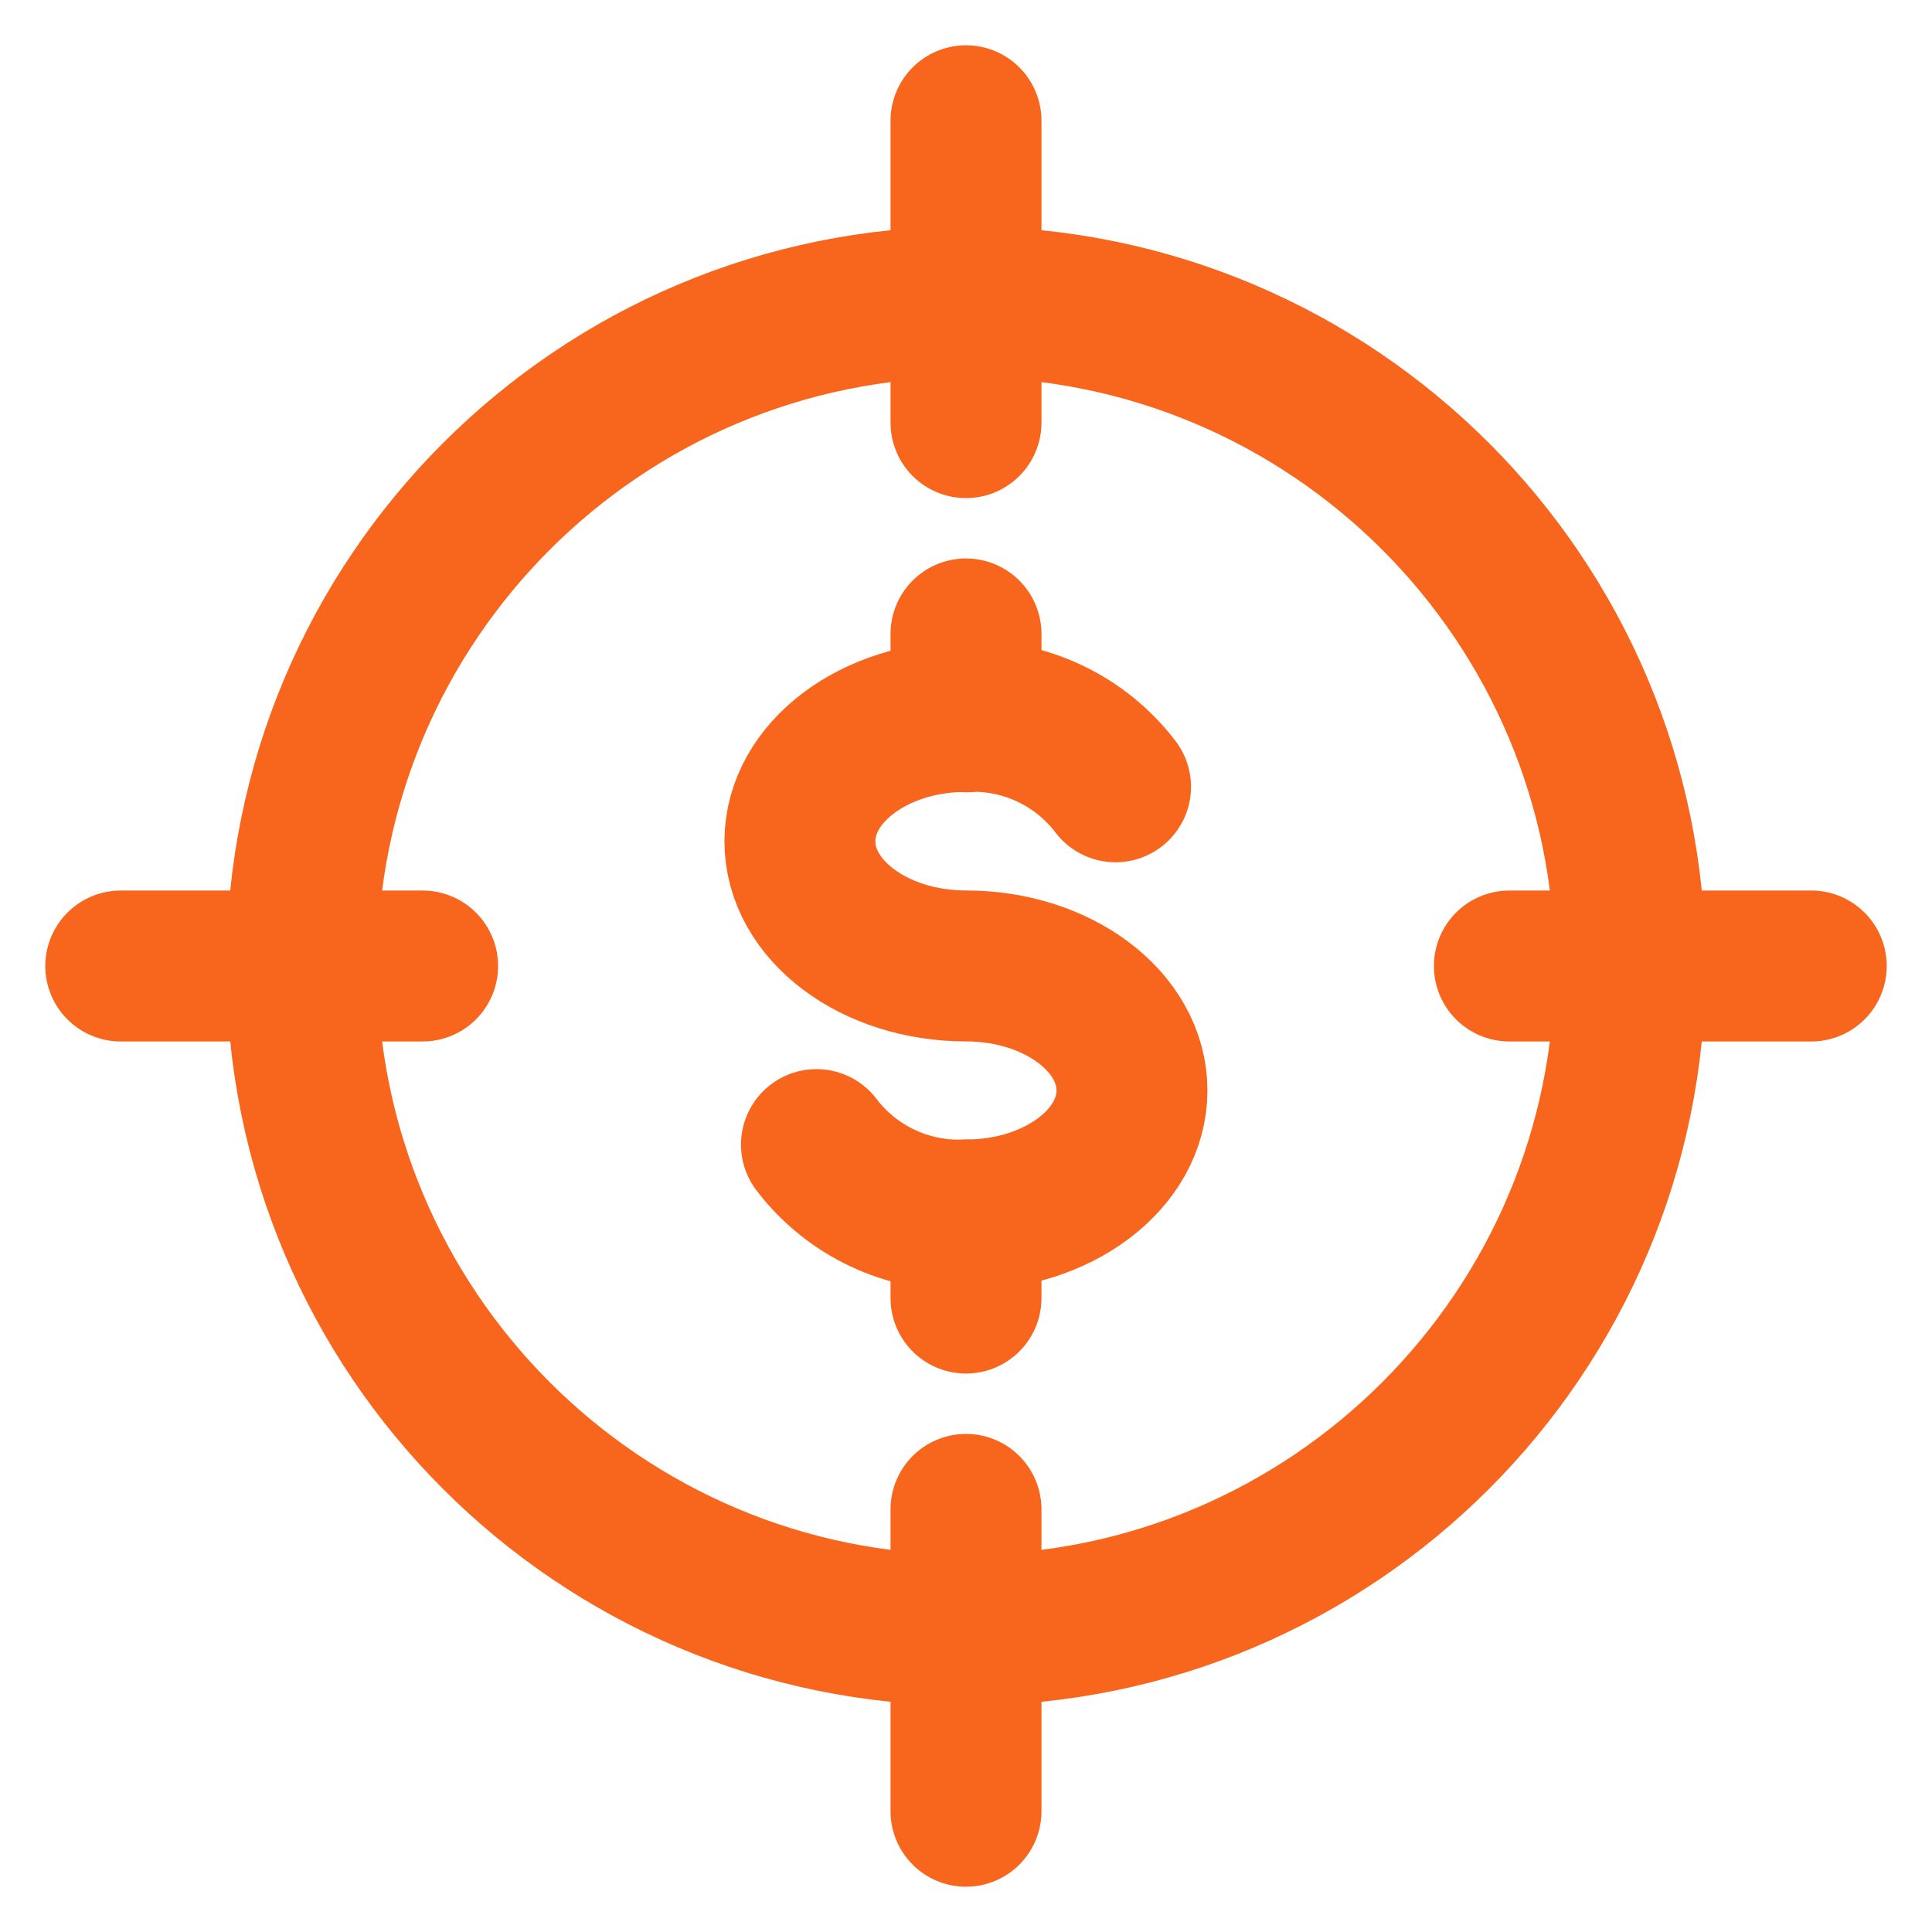
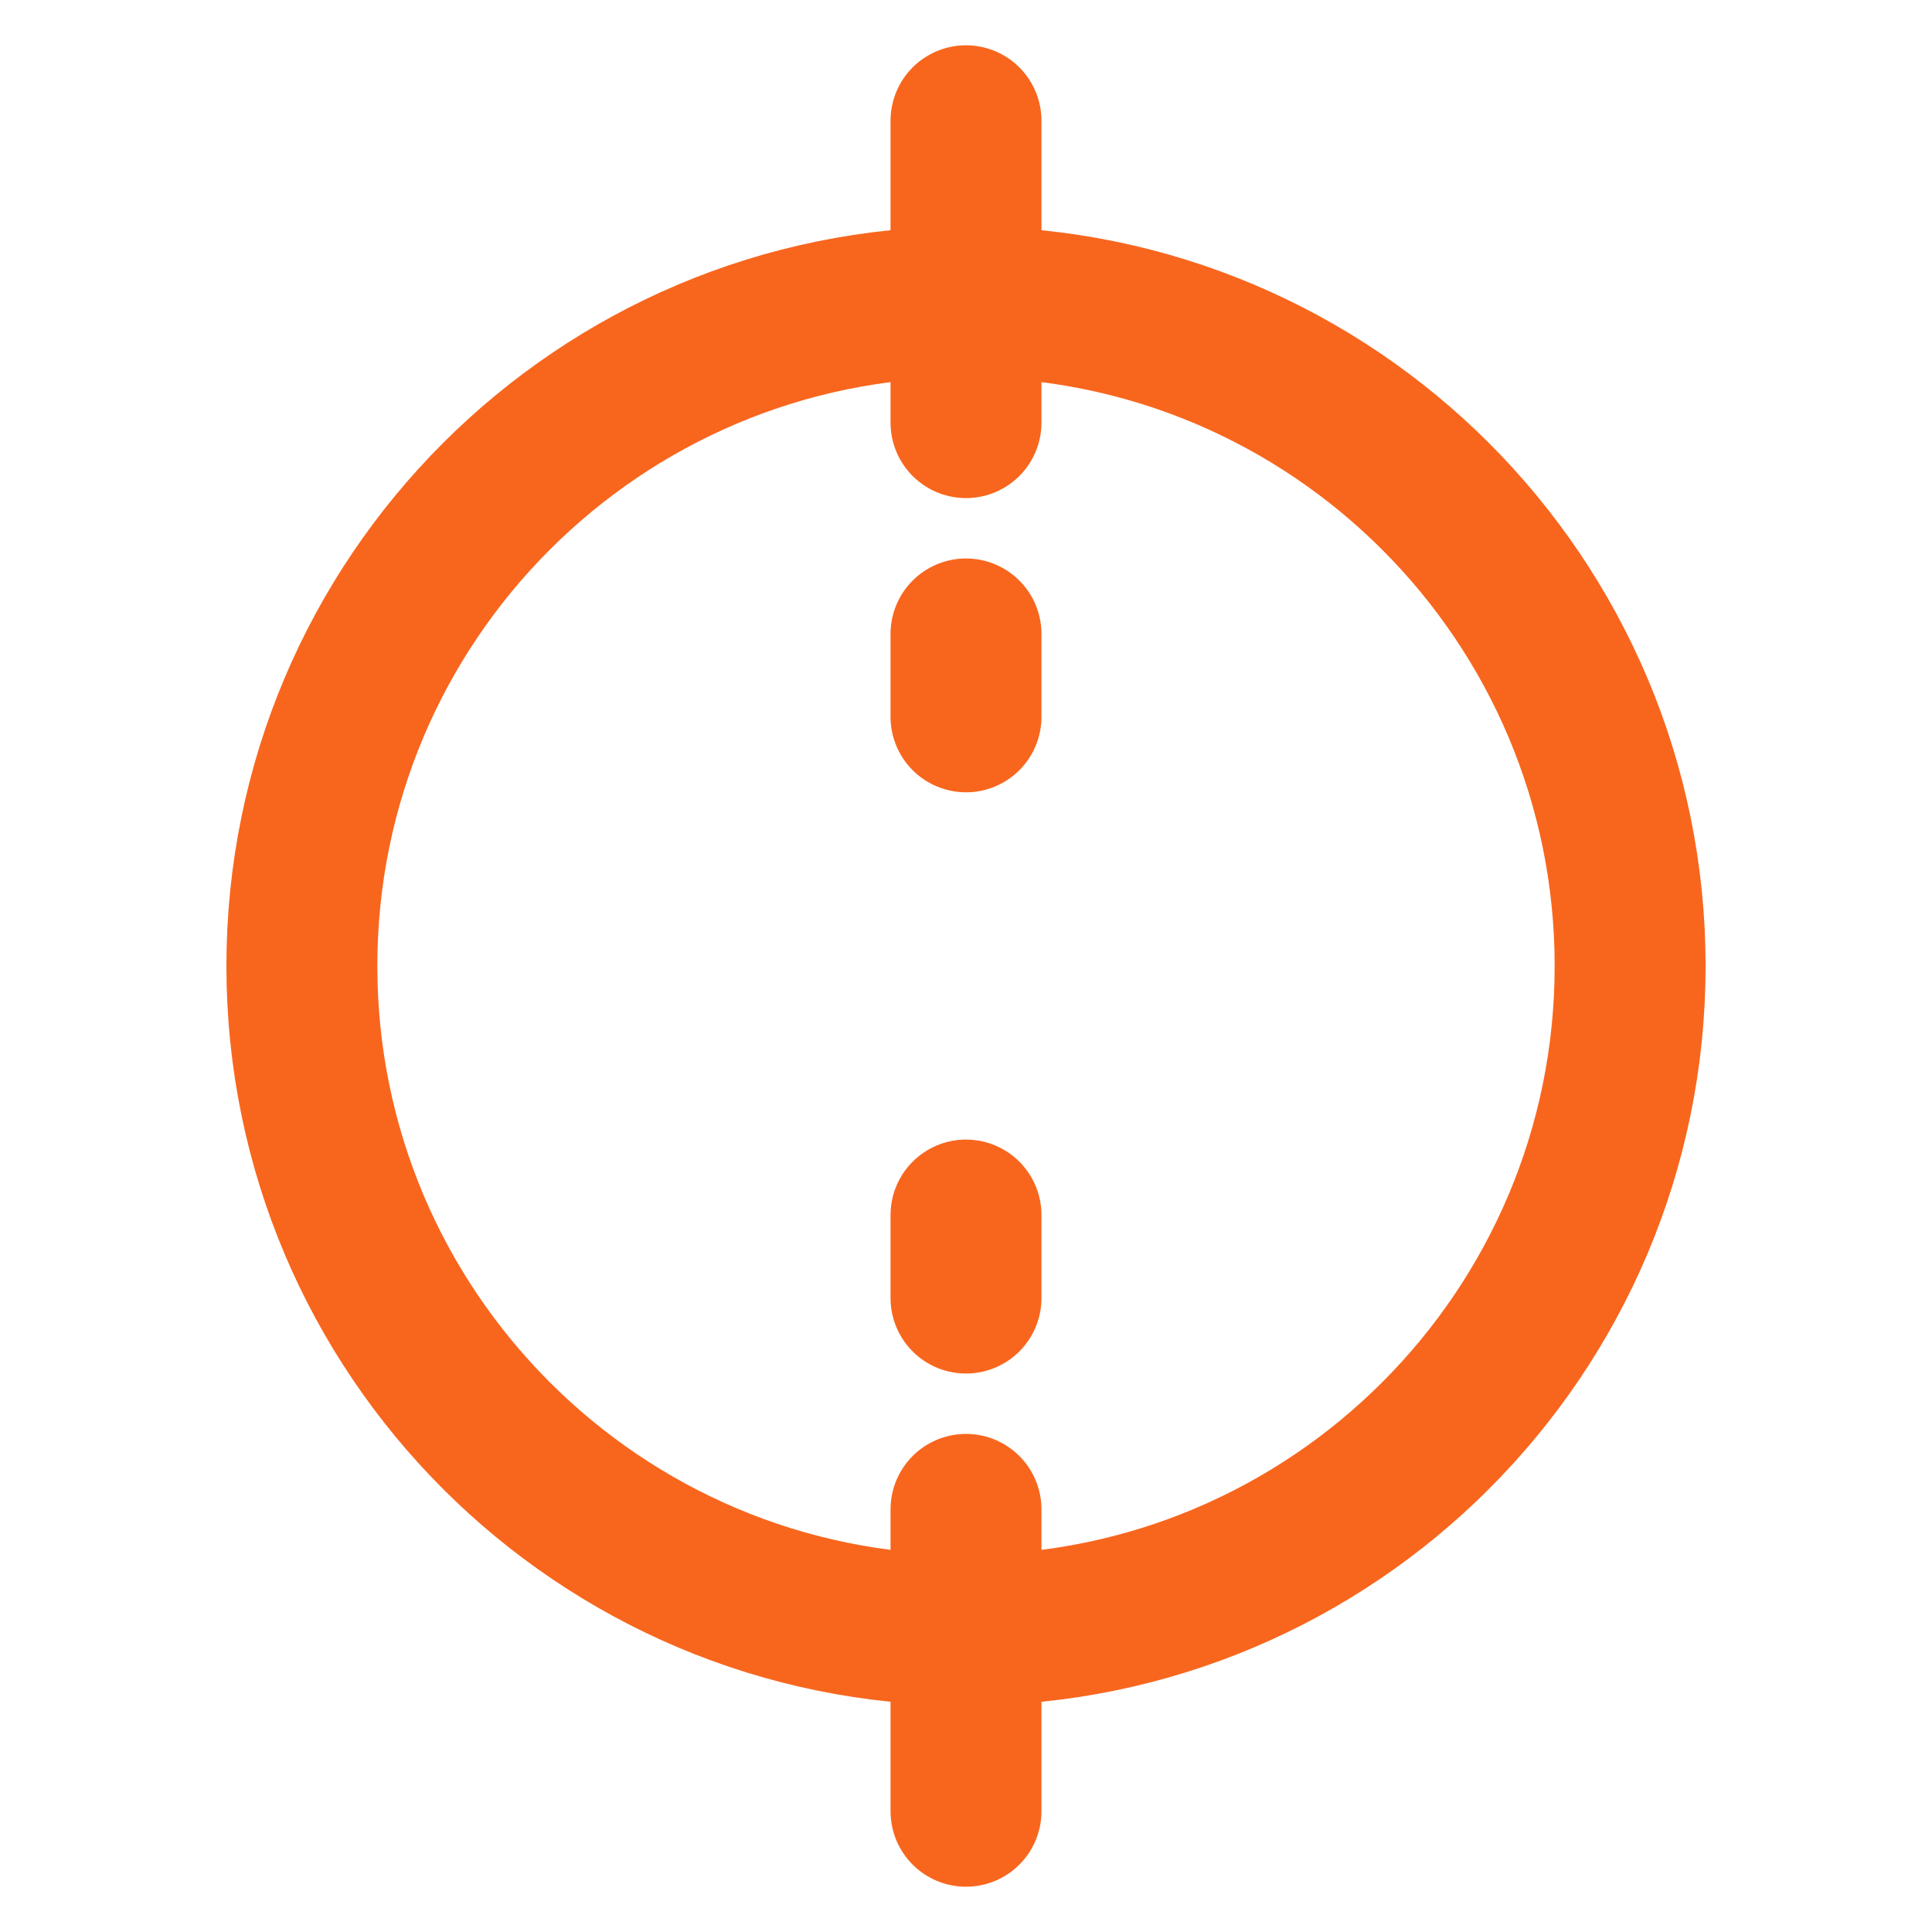
<svg xmlns="http://www.w3.org/2000/svg" width="32" height="32" viewBox="0 0 32 32" fill="none">
  <path fill-rule="evenodd" clip-rule="evenodd" d="M16 27C22.075 27 27 22.075 27 16C27 9.925 22.075 5 16 5C9.925 5 5 9.925 5 16C5 22.075 9.925 27 16 27Z" stroke="#F8661E" stroke-width="2.5" stroke-linecap="round" stroke-linejoin="round" />
-   <path d="M13.523 18.958C14.108 19.728 15.033 20.163 16 20.124C17.519 20.124 18.749 19.2 18.749 18.062C18.749 16.923 17.519 15.999 16 15.999C14.481 15.999 13.249 15.075 13.249 13.935C13.249 12.795 14.481 11.866 16 11.866C16.967 11.827 17.891 12.263 18.477 13.032" stroke="#F8661E" stroke-width="2.5" stroke-linecap="round" stroke-linejoin="round" />
  <path d="M16 20.125V21.5" stroke="#F8661E" stroke-width="2.5" stroke-linecap="round" stroke-linejoin="round" />
  <path d="M16 10.5V11.873" stroke="#F8661E" stroke-width="2.5" stroke-linecap="round" stroke-linejoin="round" />
  <path d="M16 2V7" stroke="#F8661E" stroke-width="2.5" stroke-linecap="round" stroke-linejoin="round" />
  <path d="M16 25V30" stroke="#F8661E" stroke-width="2.5" stroke-linecap="round" stroke-linejoin="round" />
-   <path d="M30 16H25" stroke="#F8661E" stroke-width="2.5" stroke-linecap="round" stroke-linejoin="round" />
-   <path d="M7 16H2" stroke="#F8661E" stroke-width="2.5" stroke-linecap="round" stroke-linejoin="round" />
</svg>